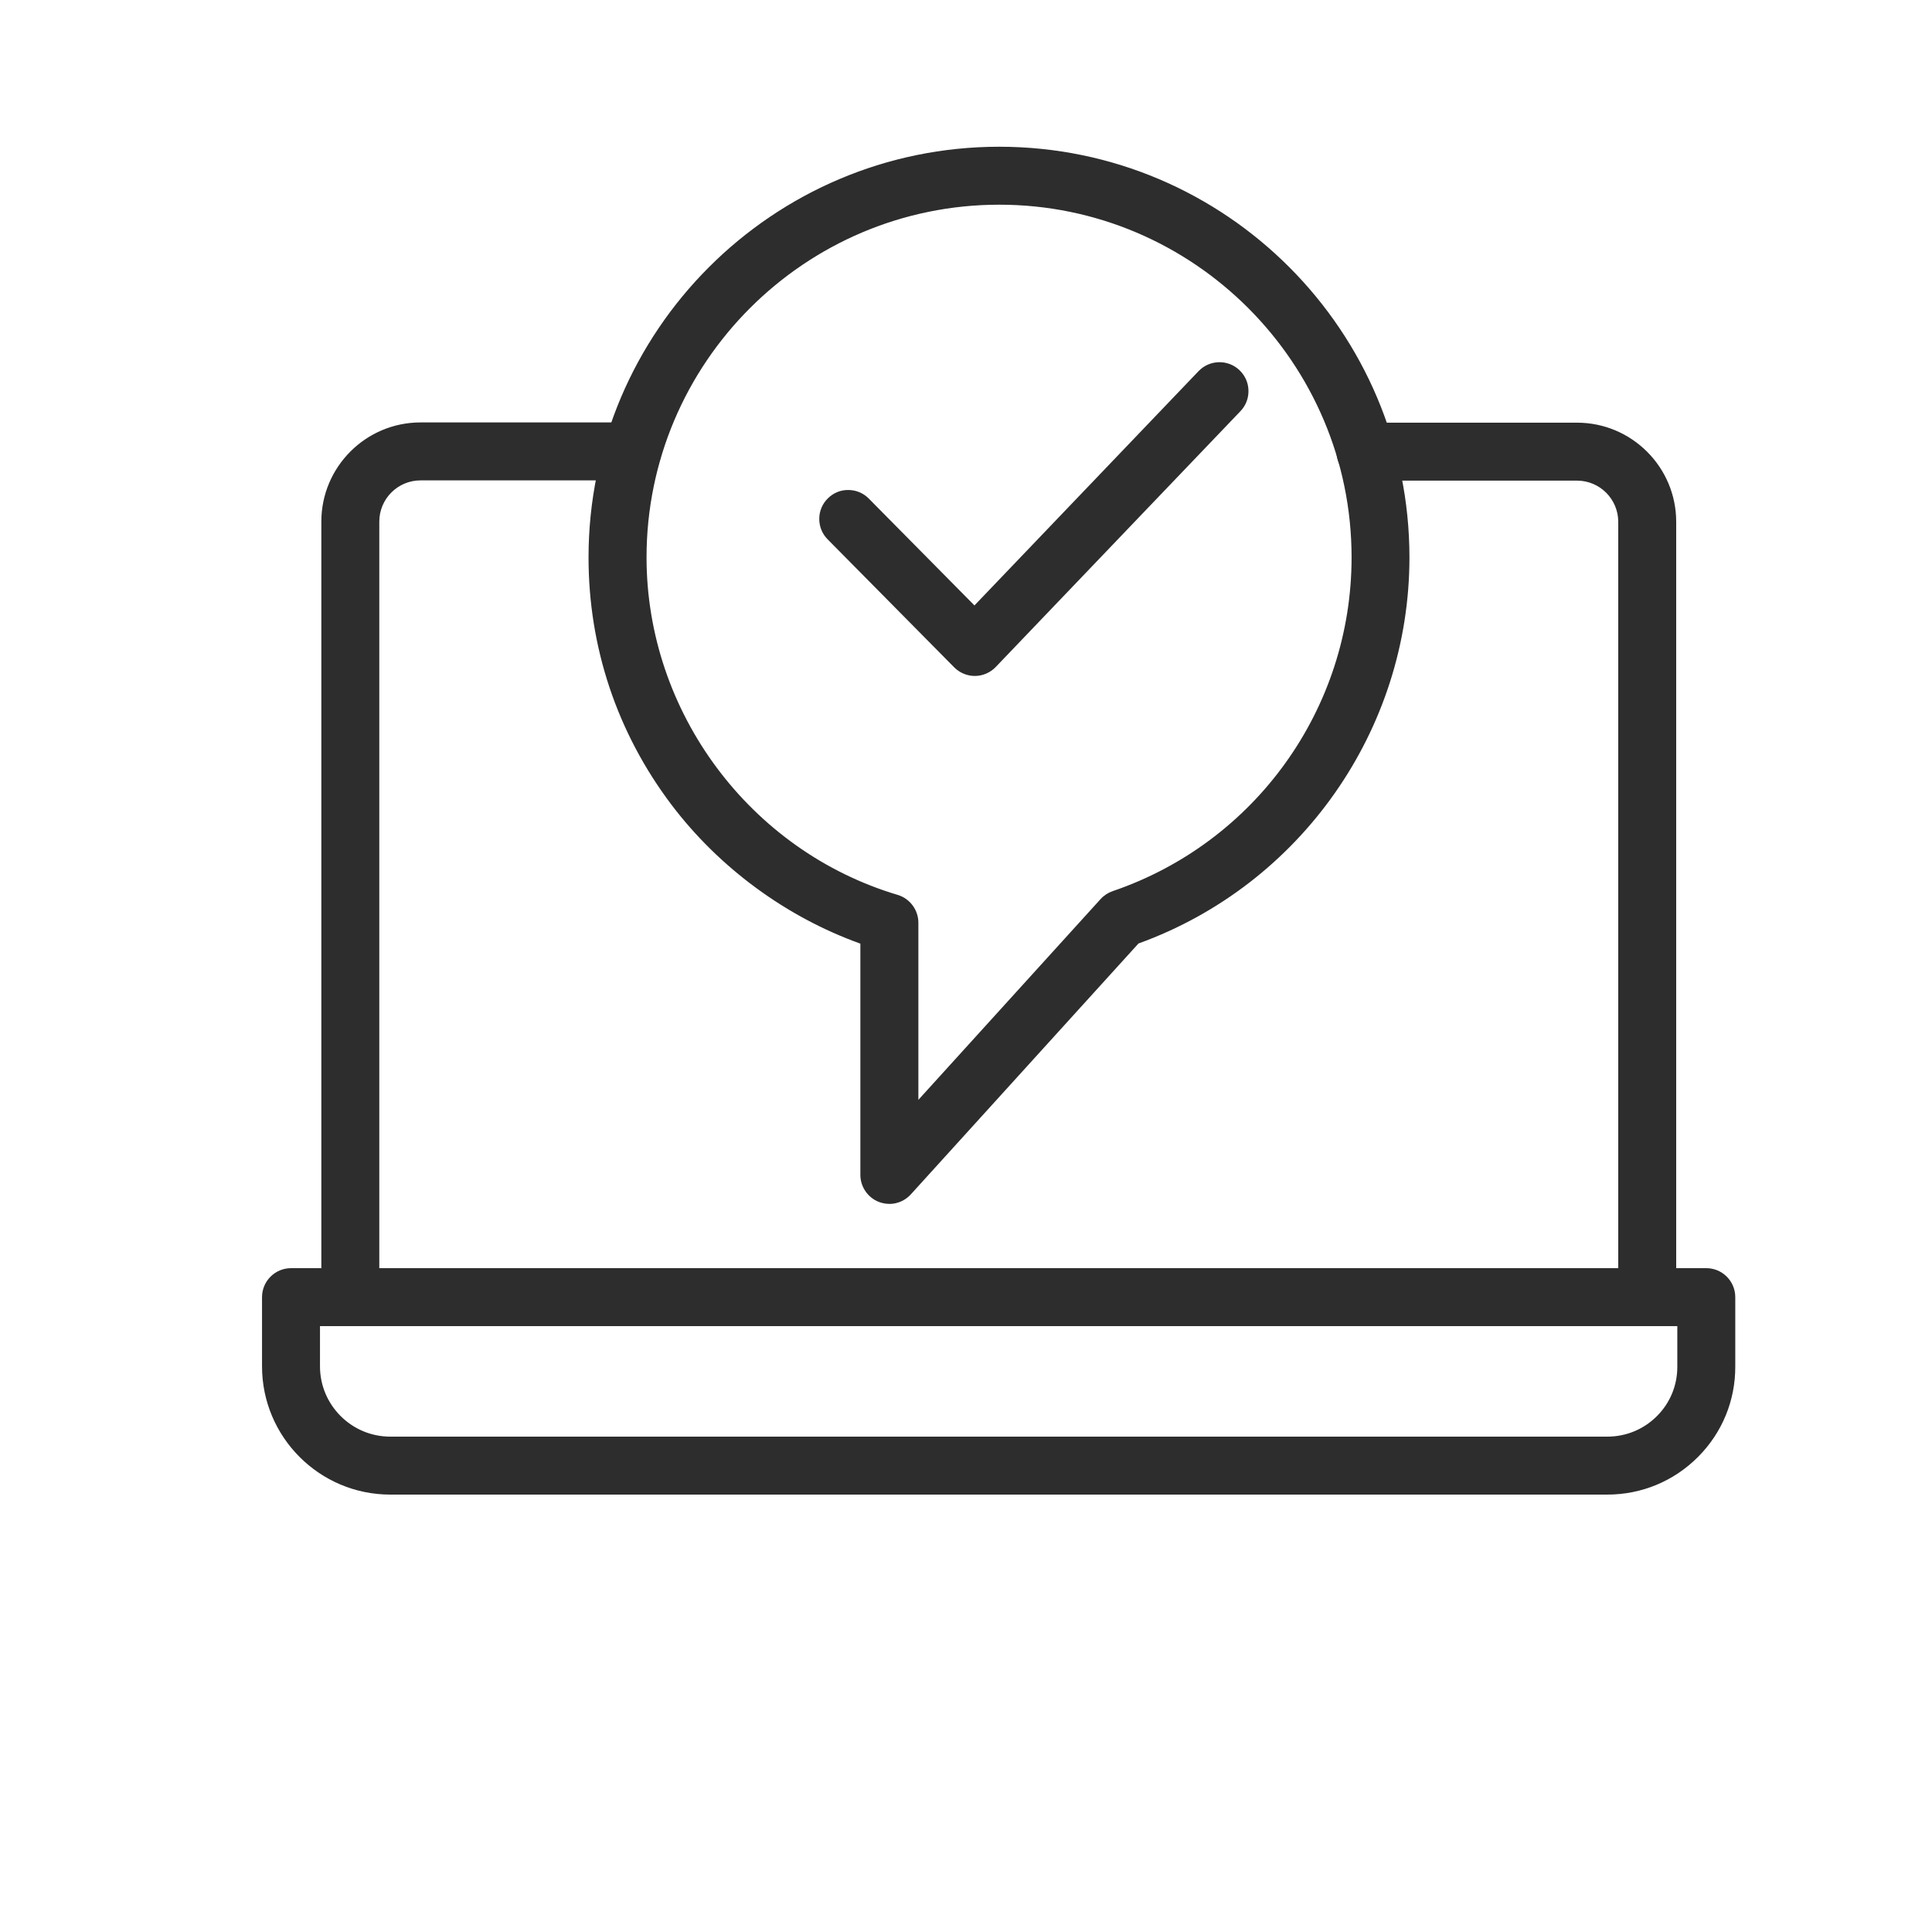
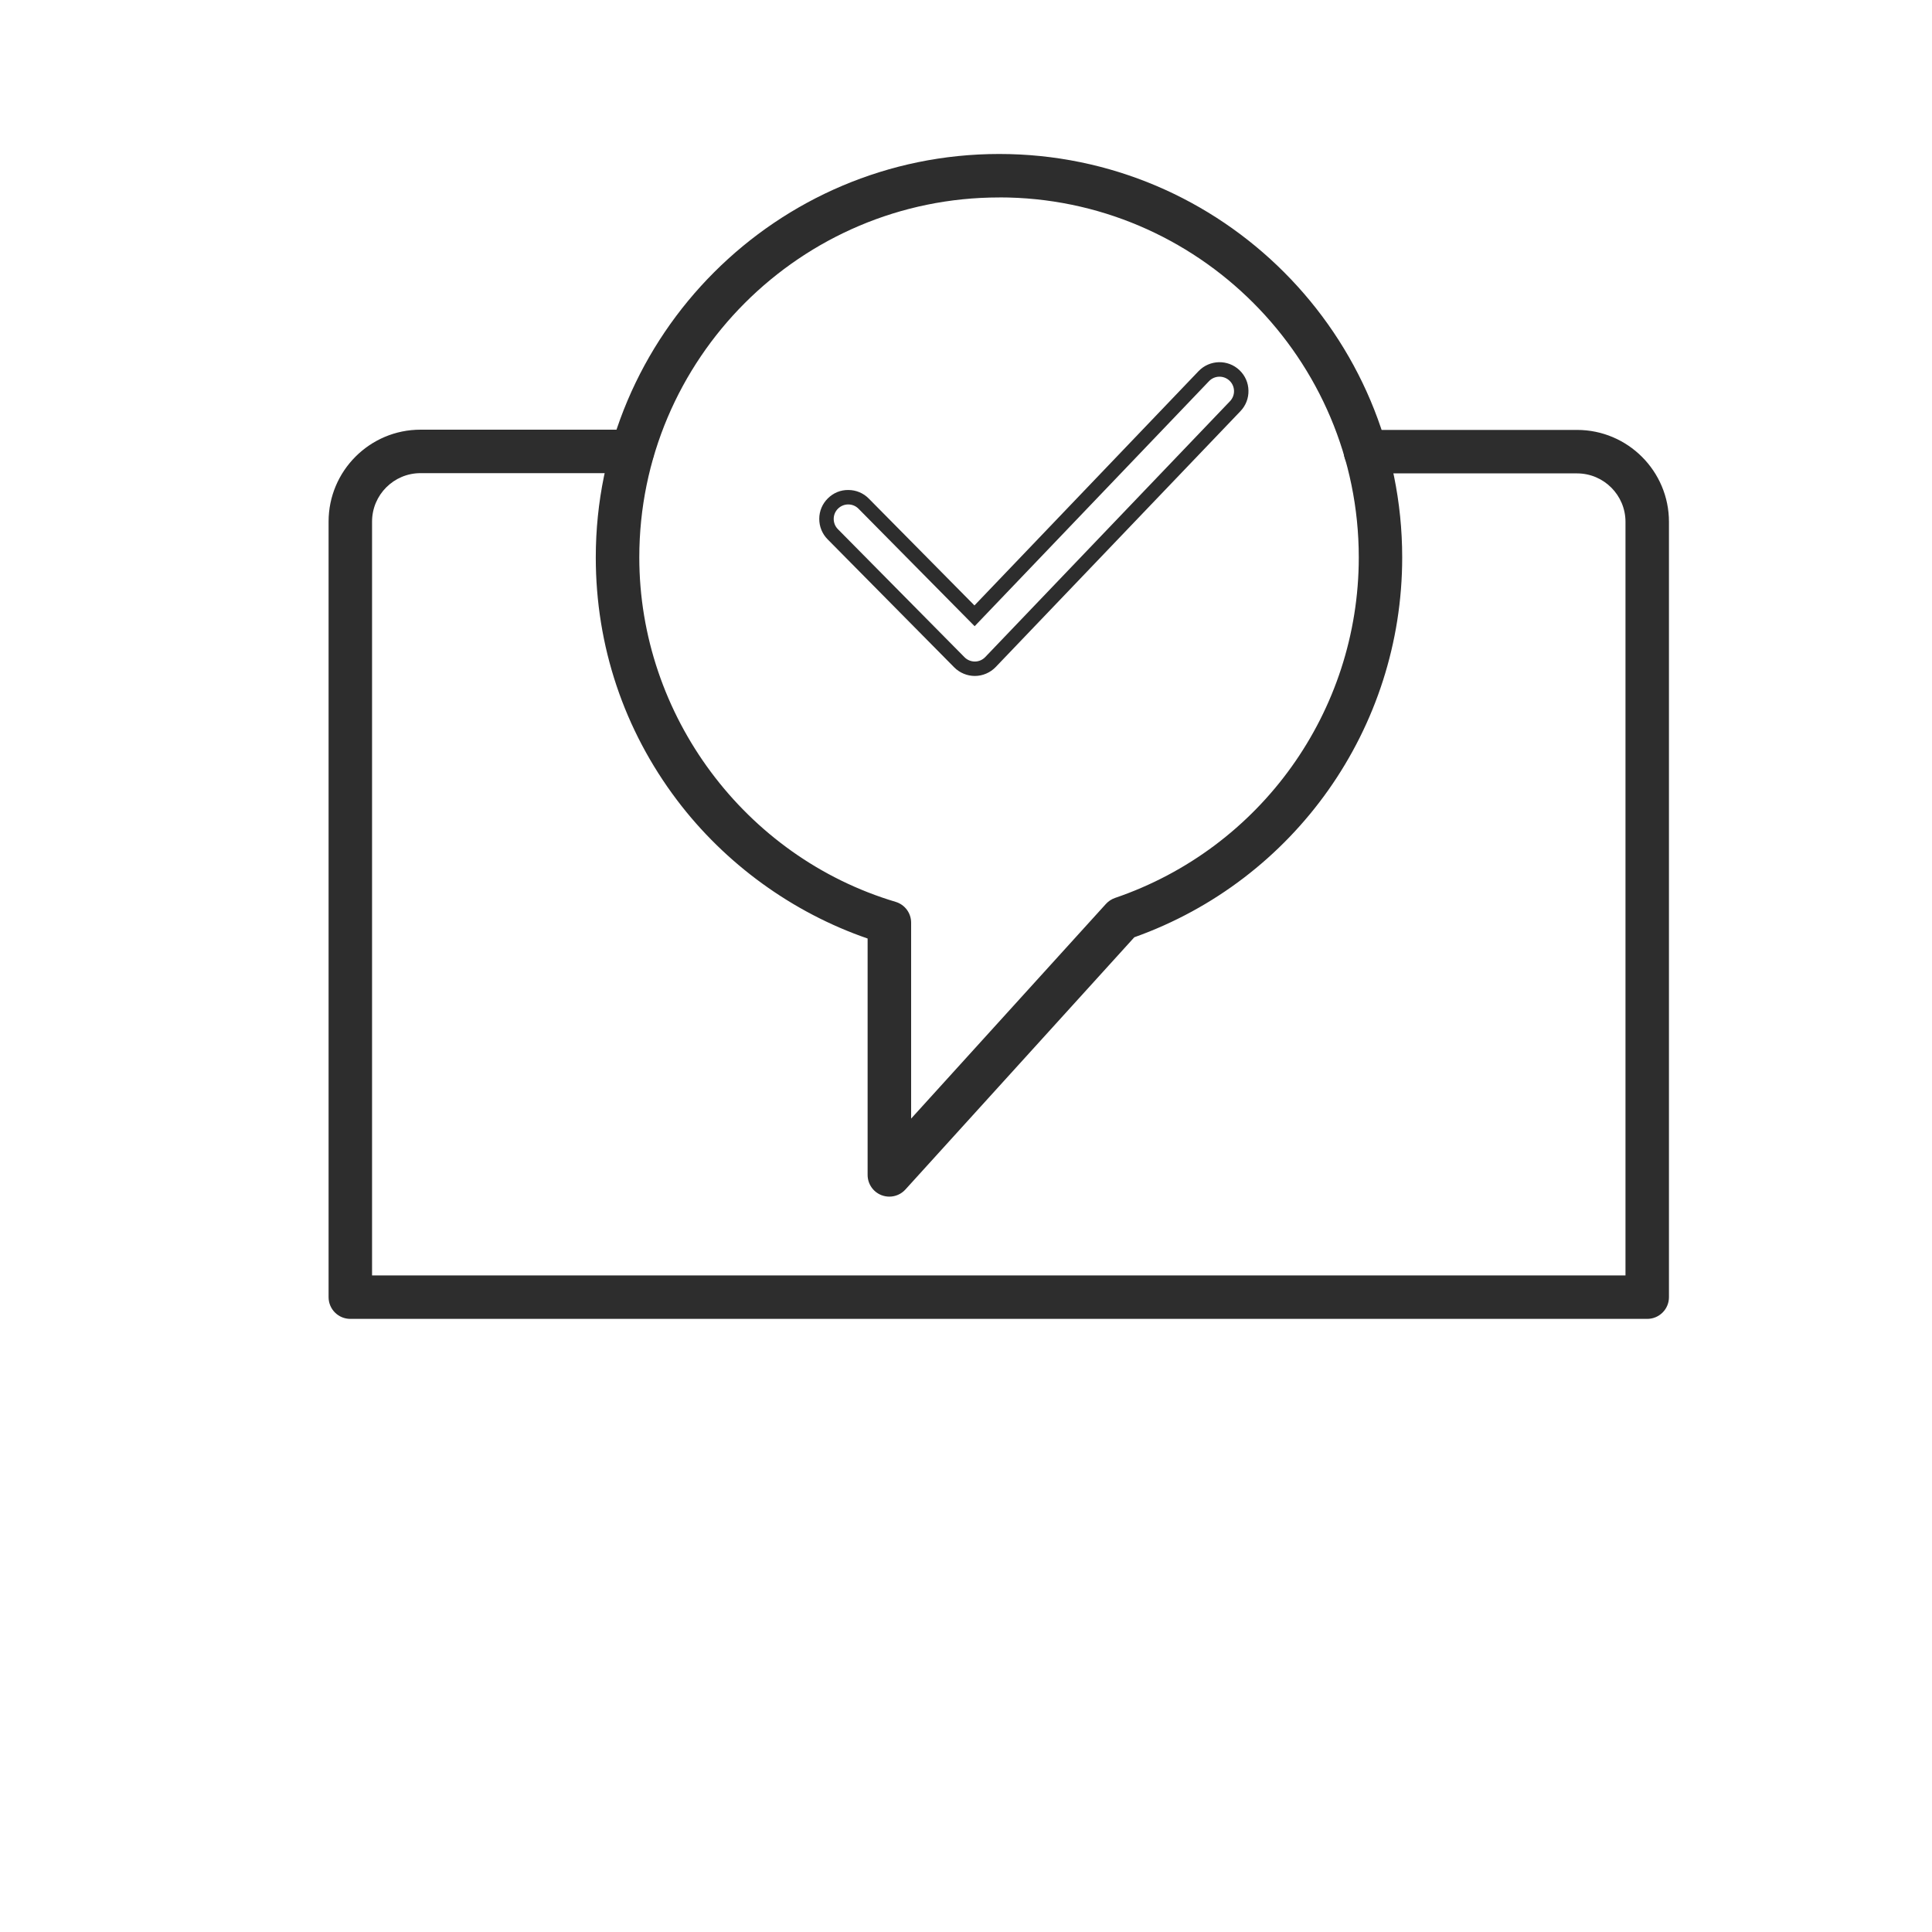
<svg xmlns="http://www.w3.org/2000/svg" id="Layer_1" data-name="Layer 1" viewBox="0 0 400 400">
  <defs>
    <style>      .cls-1 {        fill: #2d2d2d;        stroke-width: 0px;      }    </style>
  </defs>
  <g>
    <path class="cls-1" d="M341.04,273.06H72.53c-2.49,0-4.5-2.01-4.5-4.5V107.99c0-10.5,8.54-19.03,19.03-19.03h43.85c2.49,0,4.5,2.01,4.5,4.5s-2.01,4.5-4.5,4.5h-43.85c-5.53,0-10.03,4.5-10.03,10.03v156.07h259.51V108.04c0-5.53-4.5-10.03-10.03-10.03h-43.8c-2.49,0-4.5-2.01-4.5-4.5s2.01-4.5,4.5-4.5h43.8c10.5,0,19.03,8.54,19.03,19.03v160.52c0,2.49-2.01,4.5-4.5,4.5Z" />
-     <path class="cls-1" d="M341.04,274.56H72.53c-3.31,0-6-2.69-6-6V107.99c0-11.32,9.21-20.53,20.53-20.53h43.85c3.31,0,6,2.69,6,6s-2.69,6-6,6h-43.85c-4.71,0-8.53,3.83-8.53,8.53v154.57h256.51V108.04c0-4.71-3.83-8.53-8.53-8.53h-43.8c-3.31,0-6-2.69-6-6s2.69-6,6-6h43.8c11.32,0,20.53,9.21,20.53,20.53v160.52c0,3.31-2.69,6-6,6ZM87.06,90.46c-9.67,0-17.53,7.87-17.53,17.53v160.57c0,1.65,1.35,3,3,3h268.51c1.65,0,3-1.35,3-3V108.04c0-9.67-7.87-17.53-17.53-17.53h-43.8c-1.65,0-3,1.35-3,3s1.35,3,3,3h43.8c6.36,0,11.53,5.17,11.53,11.53v157.52H75.53V107.99c0-6.36,5.17-11.53,11.53-11.53h43.85c1.65,0,3-1.35,3-3s-1.35-3-3-3h-43.85Z" />
  </g>
  <g>
-     <path class="cls-1" d="M332.77,307.94H80.8c-13.81,0-25.05-11.24-25.05-25.05v-14.33c0-2.49,2.01-4.5,4.5-4.5h293.02c2.49,0,4.5,2.01,4.5,4.5v14.33c.03,6.66-2.55,12.95-7.26,17.68-4.73,4.75-11.03,7.36-17.74,7.36ZM64.75,273.06v9.83c0,8.85,7.2,16.05,16.05,16.05h251.98c4.3,0,8.33-1.67,11.36-4.71,3.01-3.02,4.66-7.04,4.64-11.31v-9.85H64.75Z" />
-     <path class="cls-1" d="M332.77,309.44H80.8c-14.64,0-26.55-11.91-26.55-26.55v-14.33c0-3.31,2.69-6,6-6h293.02c3.31,0,6,2.69,6,6v14.33c.03,7.06-2.7,13.72-7.7,18.74-5.01,5.03-11.69,7.81-18.8,7.81ZM60.25,265.56c-1.65,0-3,1.35-3,3v14.33c0,12.98,10.56,23.55,23.55,23.55h251.98c6.31,0,12.23-2.46,16.67-6.92,4.43-4.45,6.85-10.35,6.82-16.62v-14.34c0-1.65-1.35-3-3-3H60.25ZM332.77,300.44H80.8c-9.68,0-17.55-7.87-17.55-17.55v-11.33h287.02v11.35c.02,4.67-1.78,9.06-5.08,12.37-3.31,3.32-7.72,5.16-12.42,5.16ZM66.25,274.56v8.33c0,8.02,6.53,14.55,14.55,14.55h251.98c3.9,0,7.55-1.52,10.29-4.27,2.73-2.74,4.22-6.38,4.2-10.25v-8.36H66.25Z" />
+     </g>
+   <g>
+     <path class="cls-1" d="M184.13,247.75c-.54,0-1.09-.1-1.62-.3-1.74-.67-2.88-2.34-2.88-4.2v-48.94c-15.55-5.36-29.47-15.44-39.45-28.64-11.01-14.57-16.83-31.95-16.83-50.26,0-46.06,37.47-83.53,83.53-83.53s83.43,37.47,83.43,83.53c0,35.35-22.24,66.8-55.46,78.64l-47.39,52.22c-.87.96-2.09,1.48-3.33,1.48ZM206.89,40.88c-41.1,0-74.53,33.43-74.53,74.53,0,32.66,21.82,61.99,53.07,71.31,1.91.57,3.21,2.32,3.21,4.31v40.56l40.33-44.44c.51-.56,1.16-.99,1.88-1.24,30.19-10.29,50.47-38.63,50.47-70.51,0-41.1-33.39-74.53-74.43-74.53Z" />
  </g>
  <g>
-     <path class="cls-1" d="M184.13,247.75c-.54,0-1.09-.1-1.62-.3-1.74-.67-2.88-2.34-2.88-4.2v-48.94c-15.55-5.36-29.47-15.44-39.45-28.64-11.01-14.57-16.83-31.95-16.83-50.26,0-46.06,37.47-83.53,83.53-83.53s83.43,37.47,83.43,83.53c0,35.35-22.24,66.8-55.46,78.64l-47.39,52.22c-.87.96-2.09,1.48-3.33,1.48ZM206.89,40.88c-41.1,0-74.53,33.43-74.53,74.53,0,32.66,21.82,61.99,53.07,71.31,1.91.57,3.21,2.32,3.21,4.31v40.56l40.33-44.44c.51-.56,1.16-.99,1.88-1.24,30.19-10.29,50.47-38.63,50.47-70.51,0-41.1-33.39-74.53-74.43-74.53Z" />
-     <path class="cls-1" d="M184.13,249.25c-.74,0-1.47-.14-2.16-.4-2.3-.89-3.84-3.14-3.84-5.6v-47.88c-15.39-5.53-29.26-15.73-39.14-28.8-11.21-14.84-17.14-32.53-17.14-51.16,0-46.89,38.14-85.03,85.03-85.03s84.93,38.14,84.93,85.03c0,35.72-22.53,67.79-56.1,79.93l-47.14,51.95c-1.14,1.25-2.76,1.97-4.44,1.97ZM206.89,33.38c-45.23,0-82.03,36.8-82.03,82.03,0,17.98,5.72,35.04,16.53,49.36,9.74,12.89,23.5,22.88,38.74,28.13l1.01.35v50.01c0,1.23.77,2.36,1.92,2.8,1.14.44,2.49.12,3.3-.78l47.64-52.5.35-.13c32.58-11.61,54.46-42.65,54.46-77.23,0-45.23-36.75-82.03-81.93-82.03ZM187.14,235.48v-44.45c0-1.32-.88-2.5-2.14-2.88-31.88-9.51-54.14-39.43-54.14-72.75,0-41.92,34.11-76.03,76.03-76.03s75.93,34.11,75.93,76.03c0,32.53-20.69,61.44-51.49,71.93-.48.16-.91.45-1.25.82l-42.94,47.32ZM206.89,42.38c-40.27,0-73.03,32.76-73.03,73.03,0,32,21.38,60.74,52,69.87,2.52.75,4.28,3.12,4.28,5.75v36.68l37.72-41.56c.68-.75,1.55-1.32,2.51-1.65,29.58-10.08,49.46-37.85,49.46-69.09,0-40.27-32.72-73.03-72.93-73.03Z" />
-   </g>
-   <g>
-     <path class="cls-1" d="M201.83,138.45c-1.2,0-2.35-.48-3.2-1.34l-26.21-26.51c-1.75-1.77-1.73-4.62.04-6.36,1.77-1.75,4.62-1.73,6.36.04l22.96,23.22,47.47-49.63c1.72-1.79,4.57-1.86,6.36-.14,1.8,1.72,1.86,4.57.14,6.36l-50.67,52.97c-.84.88-2,1.38-3.21,1.39h-.04Z" />
    <path class="cls-1" d="M201.87,139.95h-.04c-1.59,0-3.15-.65-4.27-1.78l-26.21-26.51c-1.13-1.14-1.74-2.65-1.73-4.25,0-1.6.64-3.11,1.78-4.23,1.14-1.13,2.63-1.76,4.25-1.73,1.6,0,3.11.64,4.23,1.78l21.87,22.12,46.4-48.51c2.29-2.39,6.09-2.48,8.48-.19,1.16,1.11,1.82,2.6,1.85,4.2.04,1.6-.55,3.12-1.66,4.28l-50.67,52.97c-1.11,1.16-2.68,1.84-4.29,1.85h0ZM175.61,104.44c-.79,0-1.54.31-2.11.87-.57.56-.89,1.32-.89,2.12,0,.8.3,1.56.87,2.13l26.21,26.51c.56.57,1.34.89,2.13.89h.04c.79,0,1.57-.34,2.13-.93l50.67-52.97c.55-.58.85-1.34.83-2.14-.02-.8-.35-1.55-.93-2.1-1.2-1.14-3.1-1.1-4.24.09l-48.53,50.74-24.04-24.32c-.56-.57-1.31-.89-2.12-.89h-.02Z" />
  </g>
</svg>